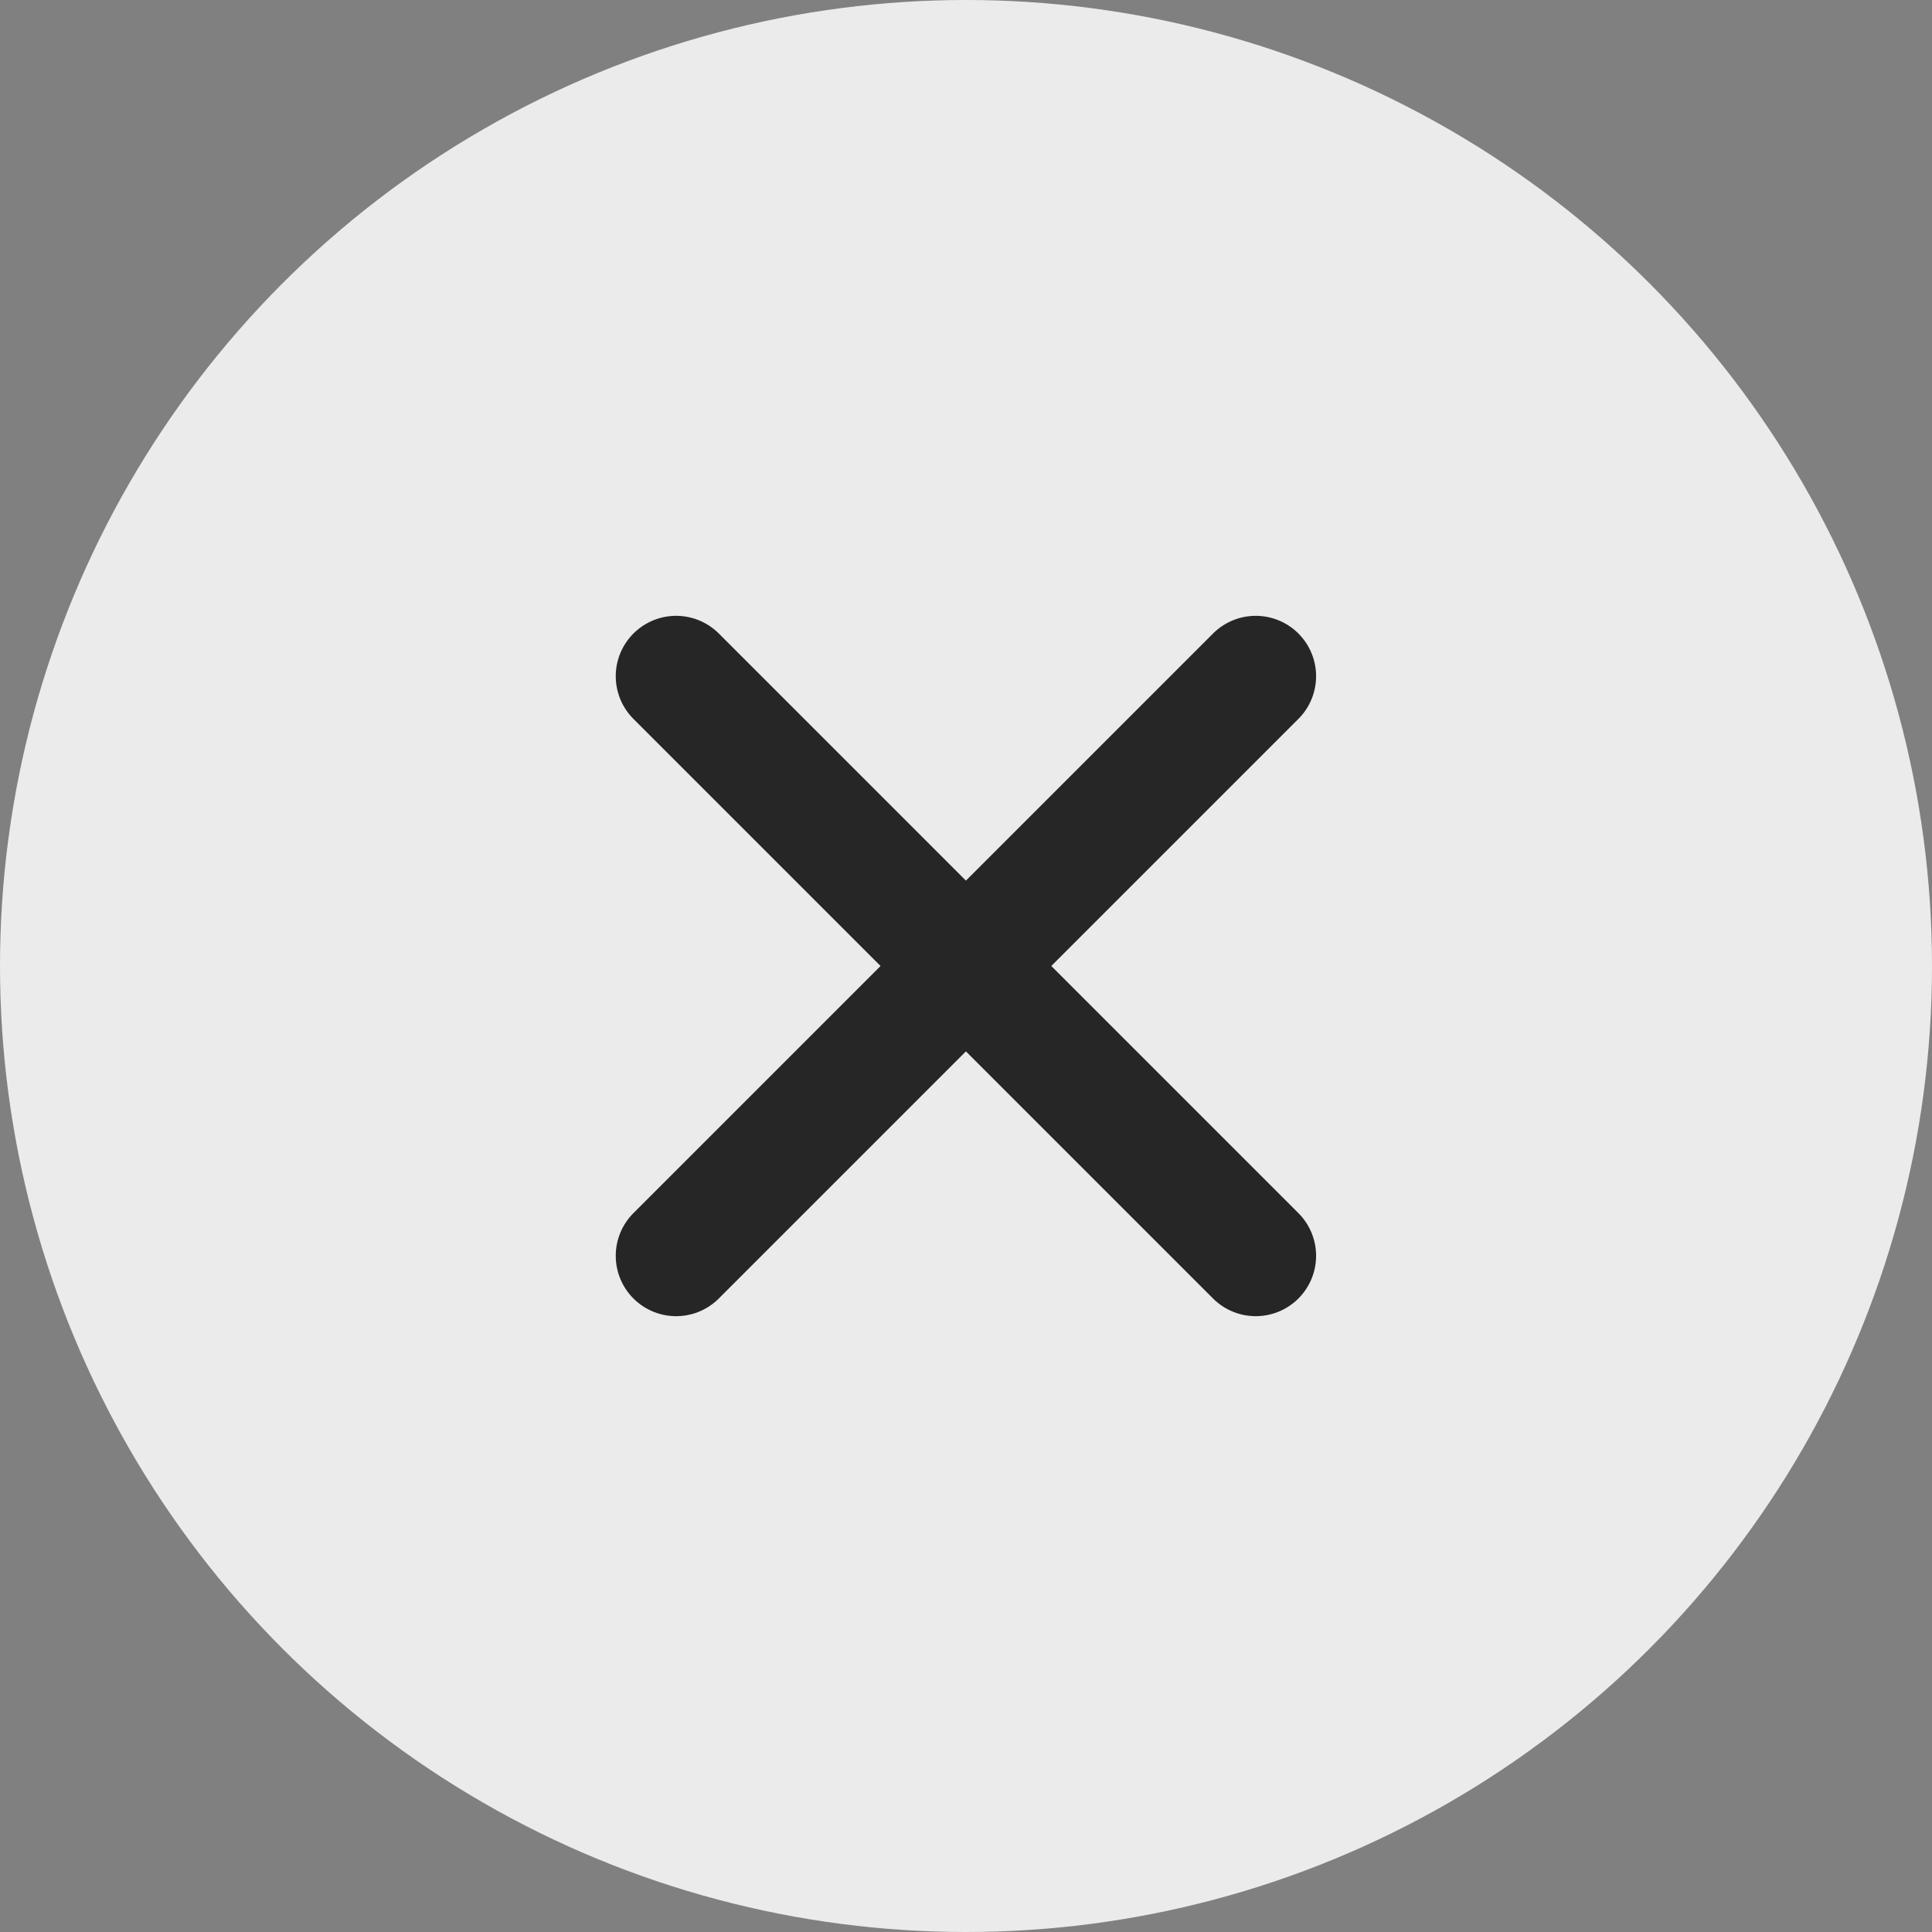
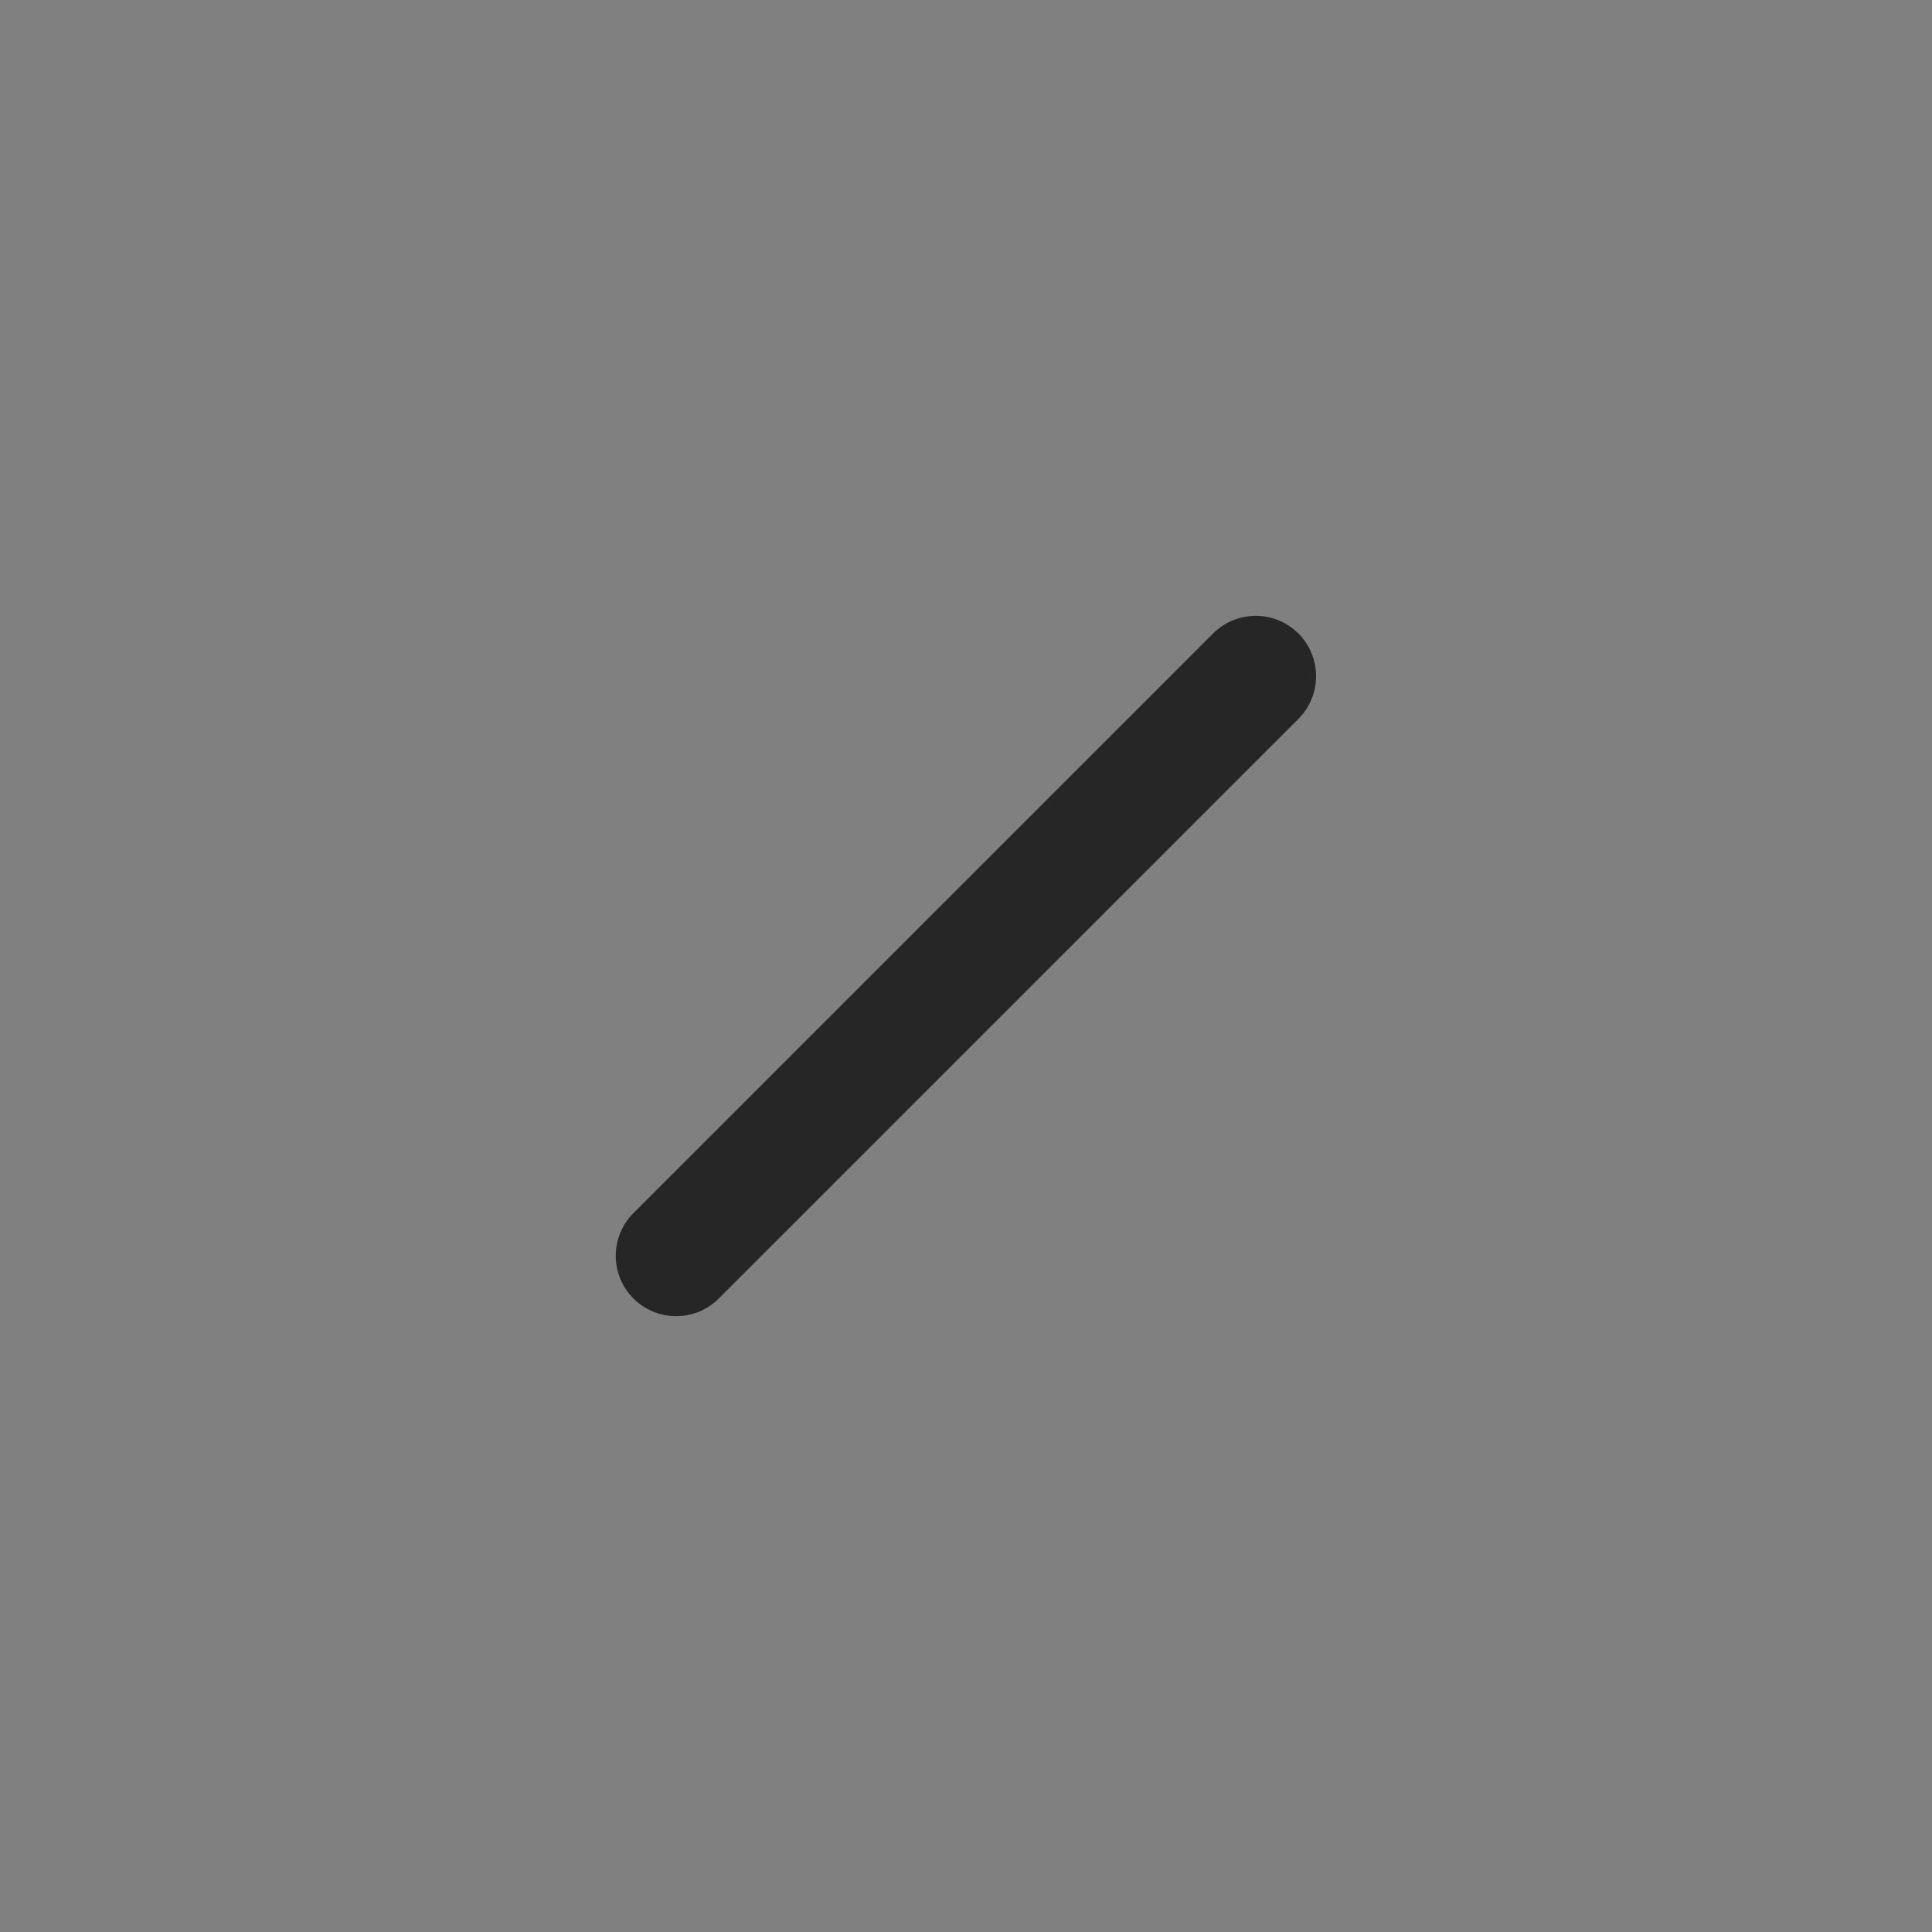
<svg xmlns="http://www.w3.org/2000/svg" width="24" height="24" viewBox="0 0 24 24" fill="none">
  <rect x="0" y="0" width="24" height="24" fill="#808080" stroke="none" />
-   <circle cx="12" cy="12" r="12" fill="#ECEBEB" />
  <path d="M15.599 8.4L8.399 15.6" stroke="#262626" stroke-width="1.5" stroke-linecap="round" />
-   <path d="M8.399 8.4L15.599 15.6" stroke="#262626" stroke-width="1.5" stroke-linecap="round" />
</svg>